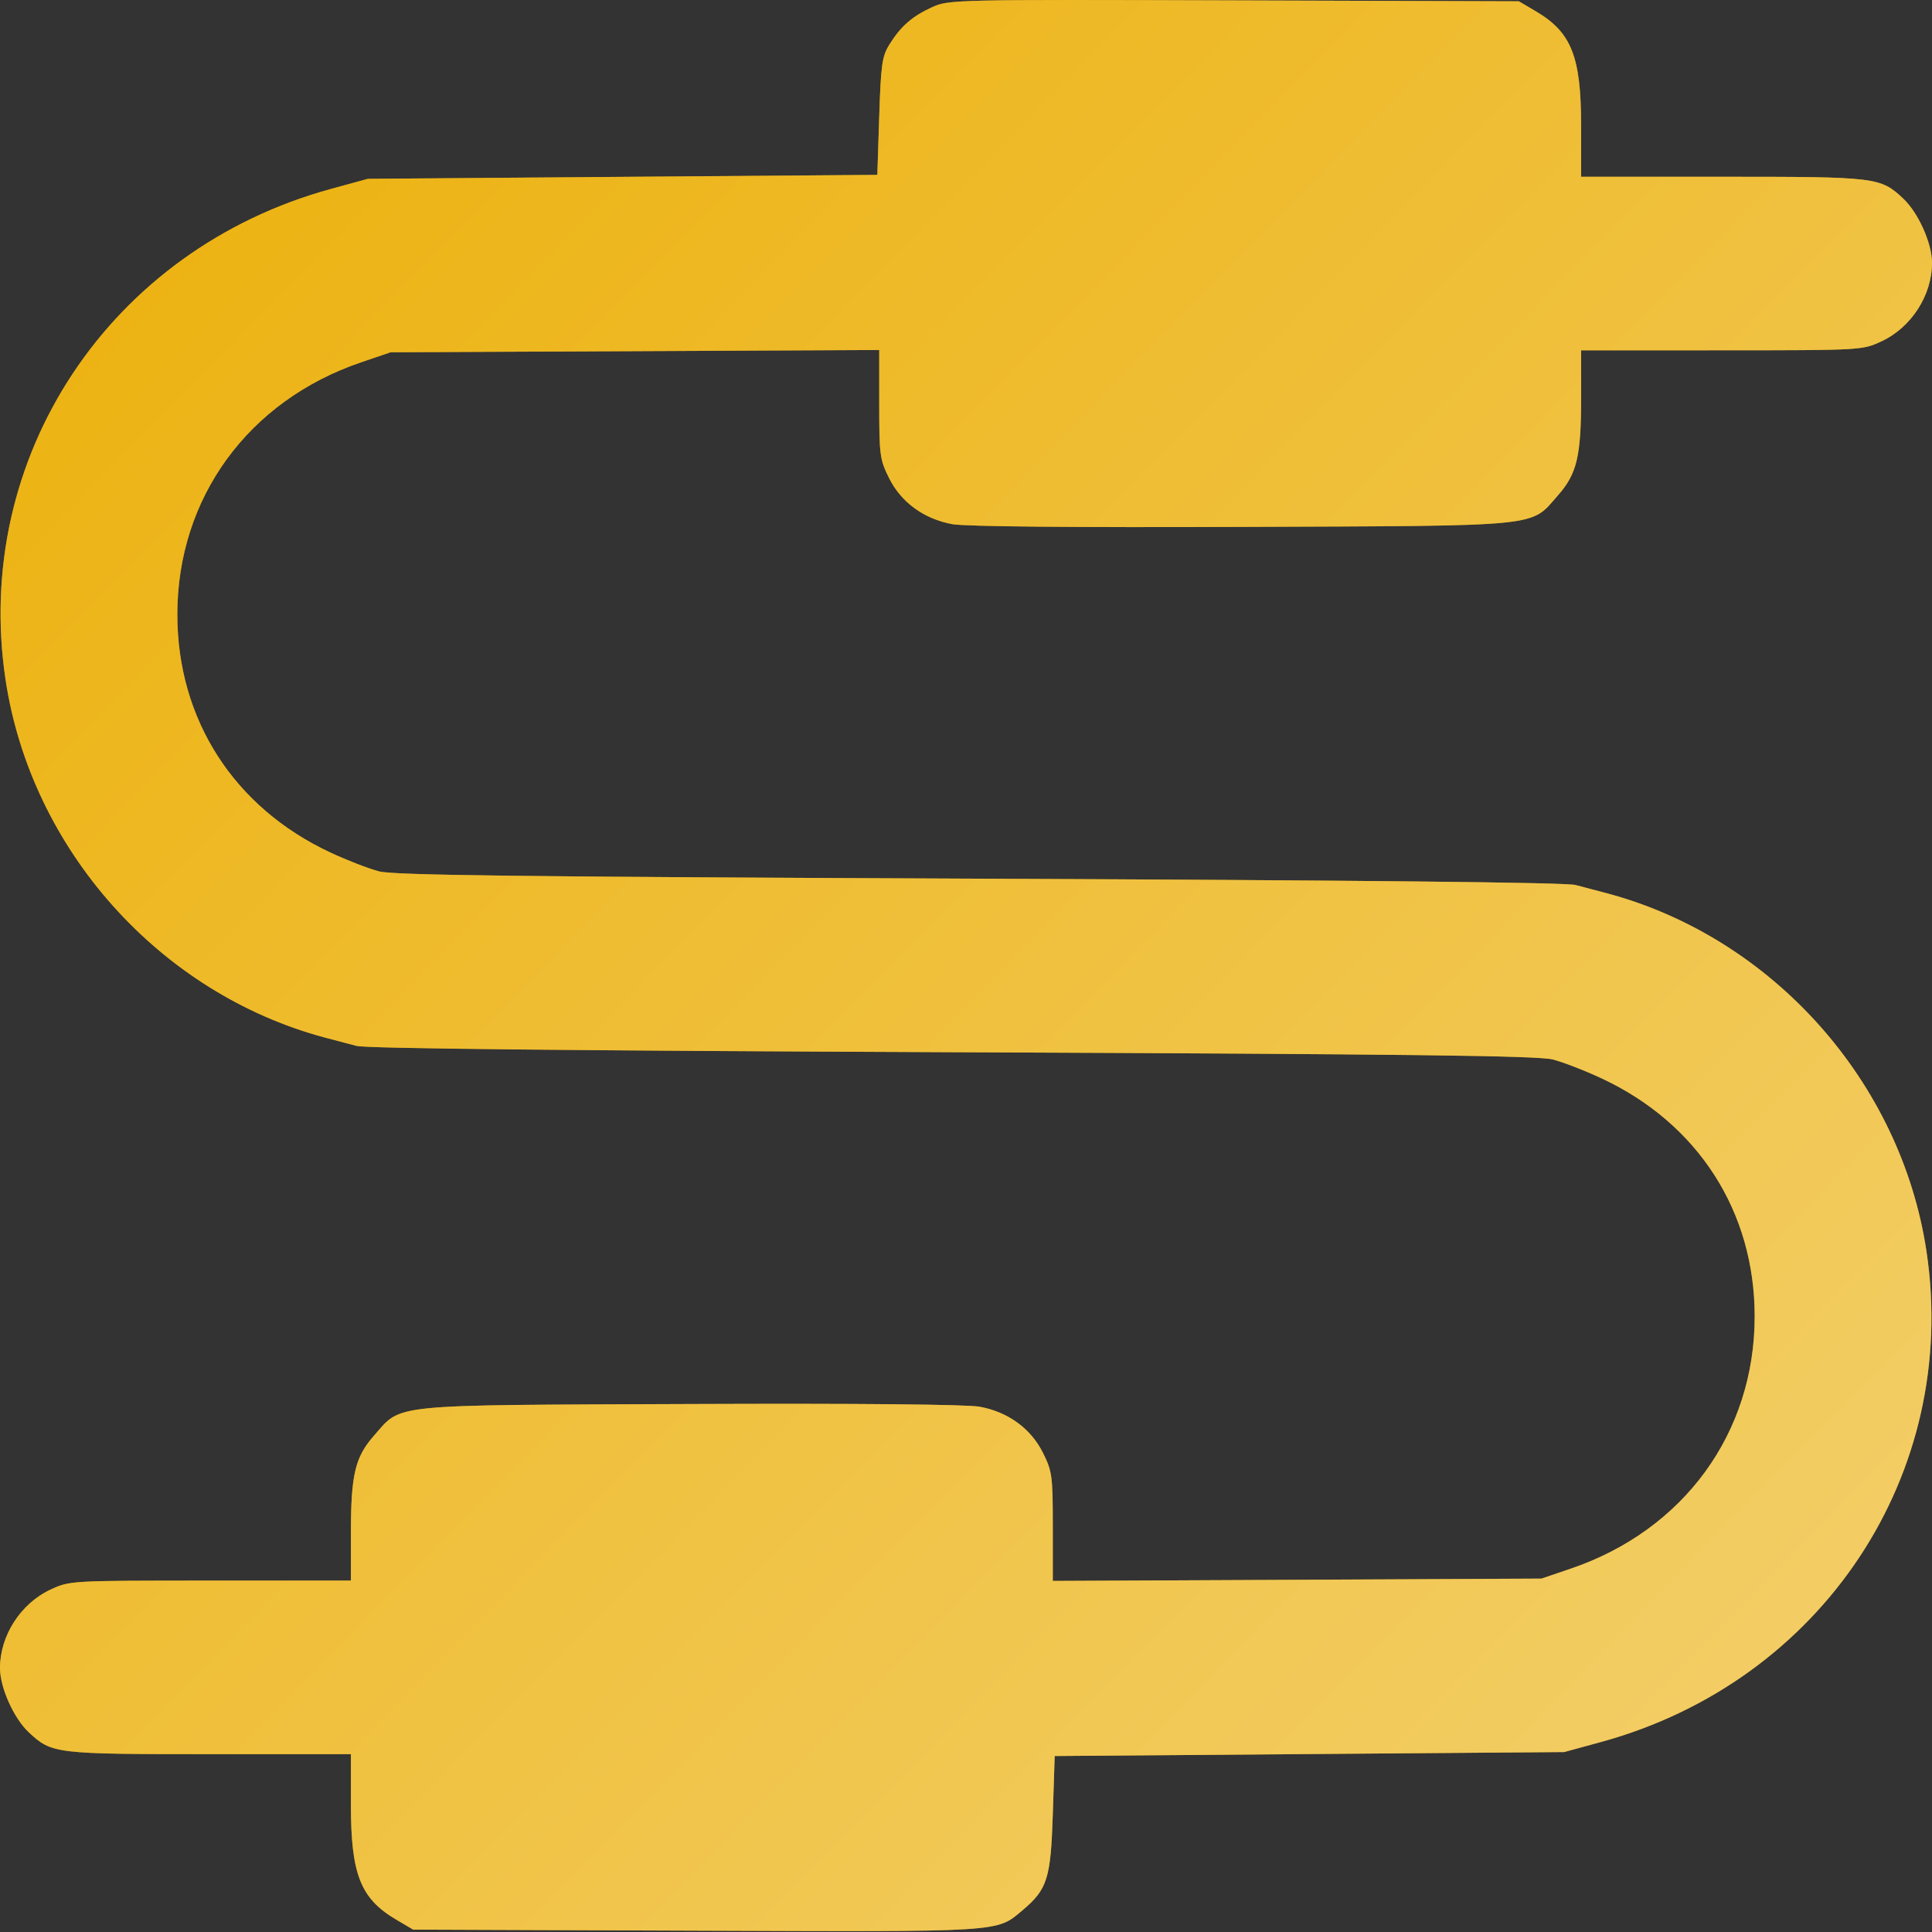
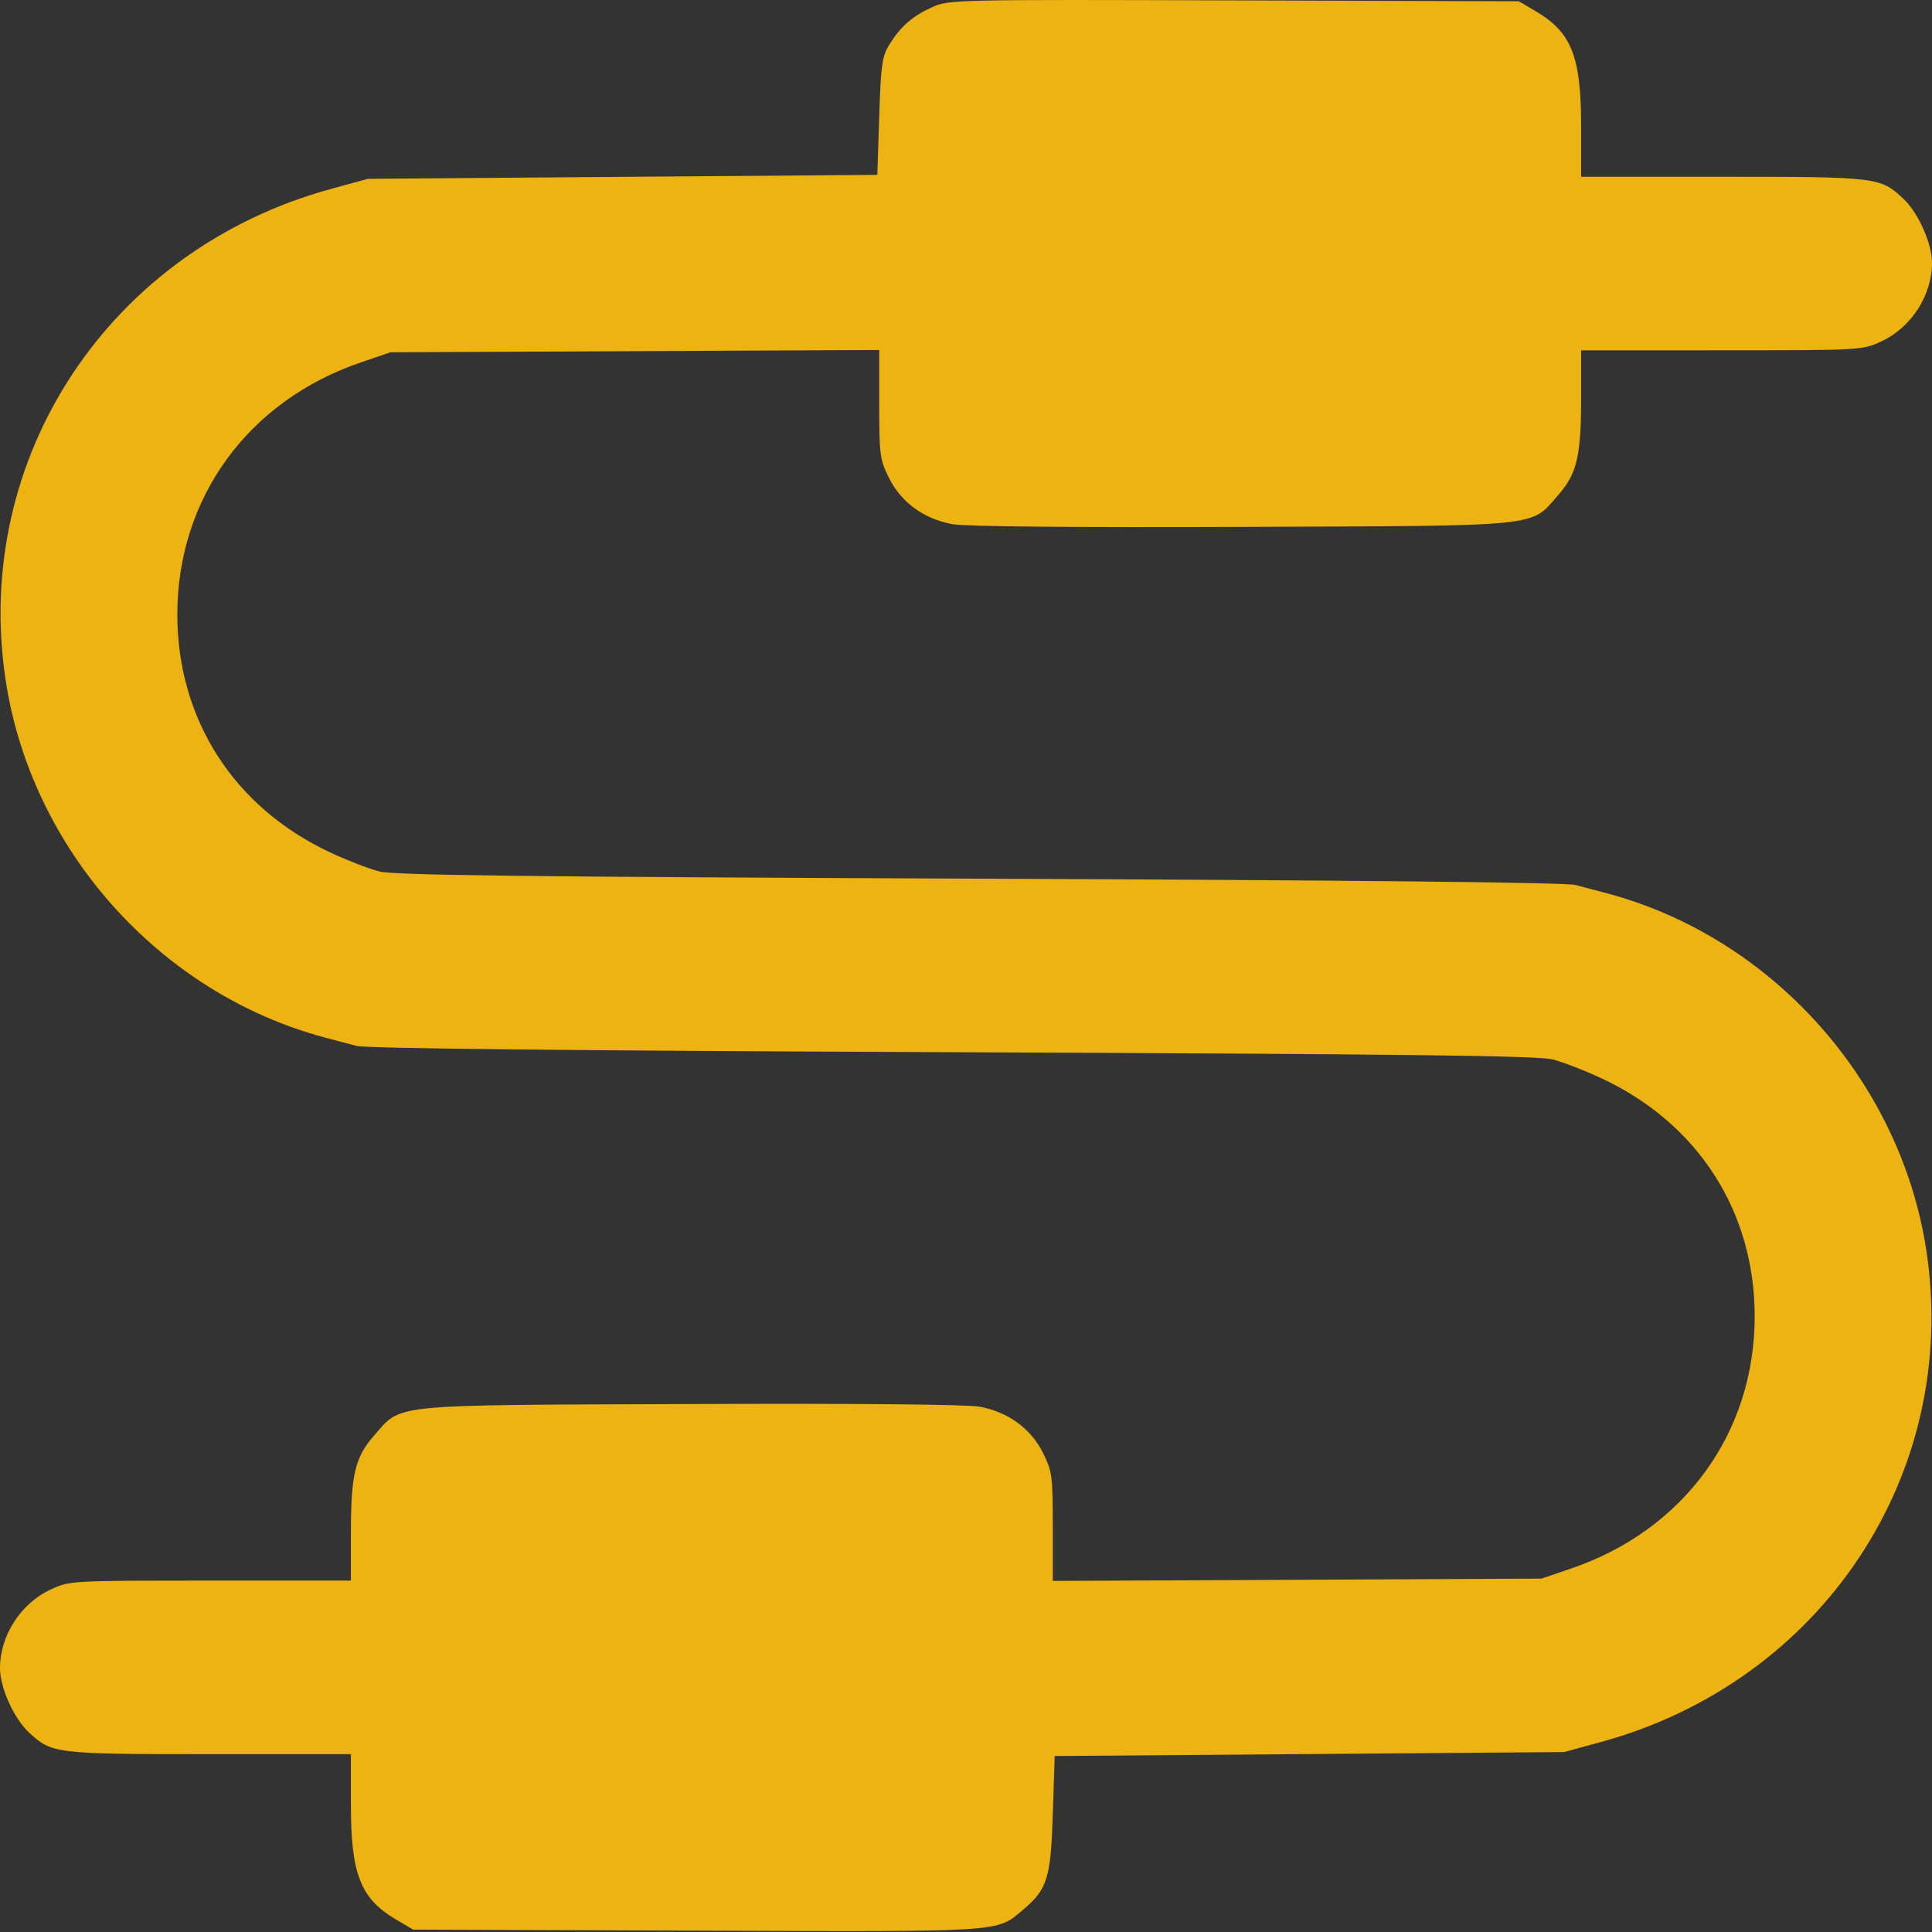
<svg xmlns="http://www.w3.org/2000/svg" width="107" height="107" viewBox="0 0 107 107" fill="none">
  <rect x="0" y="0" width="107" height="107" fill="#333333" stroke="none" />
  <path fill-rule="evenodd" clip-rule="evenodd" d="M51.62 0.4C50.519 0.902 49.887 1.455 49.255 2.471C48.852 3.12 48.786 3.585 48.694 6.446L48.589 9.685L20.375 9.904L18.328 10.464C6.077 13.818 -1.549 25.322 0.309 37.649C1.724 47.037 8.825 55 17.971 57.457C18.489 57.596 19.288 57.807 19.748 57.926C20.296 58.068 31.681 58.188 52.769 58.275C78.046 58.379 85.178 58.465 85.999 58.677C86.574 58.825 87.797 59.299 88.716 59.73C94.049 62.225 97.18 67.1 97.18 72.906C97.18 79.364 93.257 84.747 86.998 86.875L85.372 87.428L58.307 87.556V84.556C58.307 81.745 58.273 81.489 57.764 80.467C57.092 79.117 55.836 78.201 54.259 77.909C53.548 77.778 47.557 77.722 38.213 77.759C21.341 77.825 22.28 77.731 20.709 79.515C19.665 80.702 19.434 81.676 19.434 84.911V87.536L11.649 87.538C3.888 87.54 3.861 87.541 2.795 88.038C1.144 88.806 -0.004 90.594 1.13705e-05 92.388C0.003 93.467 0.761 95.158 1.591 95.937C2.861 97.127 3.048 97.15 11.59 97.15H19.434V99.945C19.434 103.805 19.963 105.147 21.942 106.314L22.883 106.868L38.557 106.927C55.678 106.991 55.171 107.023 56.632 105.794C58.004 104.639 58.193 104.041 58.307 100.493L58.412 97.254L86.626 97.035L88.673 96.475C100.925 93.122 108.55 81.617 106.692 69.29C105.277 59.902 98.176 51.939 89.03 49.482C88.512 49.343 87.713 49.132 87.253 49.013C86.705 48.871 75.32 48.751 54.232 48.664C28.955 48.56 21.823 48.474 21.002 48.262C20.427 48.114 19.204 47.64 18.285 47.21C12.952 44.714 9.821 39.839 9.821 34.033C9.821 27.575 13.745 22.192 20.003 20.064L21.629 19.511L48.694 19.384V22.383C48.694 25.194 48.728 25.451 49.237 26.473C49.909 27.822 51.166 28.738 52.742 29.03C53.453 29.161 59.444 29.218 68.788 29.181C85.66 29.114 84.721 29.208 86.292 27.424C87.337 26.237 87.567 25.263 87.567 22.028V19.404L95.352 19.401C103.113 19.399 103.14 19.398 104.206 18.901C105.857 18.133 107.005 16.345 107.001 14.551C106.999 13.473 106.24 11.781 105.41 11.002C104.141 9.812 103.953 9.79 95.411 9.79H87.567V6.995C87.567 3.135 87.038 1.792 85.059 0.626L84.118 0.071L68.339 0.021C52.813 -0.028 52.545 -0.022 51.62 0.4Z" fill="#EDB312" />
-   <path fill-rule="evenodd" clip-rule="evenodd" d="M51.62 0.4C50.519 0.902 49.887 1.455 49.255 2.471C48.852 3.12 48.786 3.585 48.694 6.446L48.589 9.685L20.375 9.904L18.328 10.464C6.077 13.818 -1.549 25.322 0.309 37.649C1.724 47.037 8.825 55 17.971 57.457C18.489 57.596 19.288 57.807 19.748 57.926C20.296 58.068 31.681 58.188 52.769 58.275C78.046 58.379 85.178 58.465 85.999 58.677C86.574 58.825 87.797 59.299 88.716 59.73C94.049 62.225 97.18 67.1 97.18 72.906C97.18 79.364 93.257 84.747 86.998 86.875L85.372 87.428L58.307 87.556V84.556C58.307 81.745 58.273 81.489 57.764 80.467C57.092 79.117 55.836 78.201 54.259 77.909C53.548 77.778 47.557 77.722 38.213 77.759C21.341 77.825 22.28 77.731 20.709 79.515C19.665 80.702 19.434 81.676 19.434 84.911V87.536L11.649 87.538C3.888 87.54 3.861 87.541 2.795 88.038C1.144 88.806 -0.004 90.594 1.13705e-05 92.388C0.003 93.467 0.761 95.158 1.591 95.937C2.861 97.127 3.048 97.15 11.59 97.15H19.434V99.945C19.434 103.805 19.963 105.147 21.942 106.314L22.883 106.868L38.557 106.927C55.678 106.991 55.171 107.023 56.632 105.794C58.004 104.639 58.193 104.041 58.307 100.493L58.412 97.254L86.626 97.035L88.673 96.475C100.925 93.122 108.55 81.617 106.692 69.29C105.277 59.902 98.176 51.939 89.03 49.482C88.512 49.343 87.713 49.132 87.253 49.013C86.705 48.871 75.32 48.751 54.232 48.664C28.955 48.56 21.823 48.474 21.002 48.262C20.427 48.114 19.204 47.64 18.285 47.21C12.952 44.714 9.821 39.839 9.821 34.033C9.821 27.575 13.745 22.192 20.003 20.064L21.629 19.511L48.694 19.384V22.383C48.694 25.194 48.728 25.451 49.237 26.473C49.909 27.822 51.166 28.738 52.742 29.03C53.453 29.161 59.444 29.218 68.788 29.181C85.66 29.114 84.721 29.208 86.292 27.424C87.337 26.237 87.567 25.263 87.567 22.028V19.404L95.352 19.401C103.113 19.399 103.14 19.398 104.206 18.901C105.857 18.133 107.005 16.345 107.001 14.551C106.999 13.473 106.24 11.781 105.41 11.002C104.141 9.812 103.953 9.79 95.411 9.79H87.567V6.995C87.567 3.135 87.038 1.792 85.059 0.626L84.118 0.071L68.339 0.021C52.813 -0.028 52.545 -0.022 51.62 0.4Z" fill="url(#paint0_linear_413_7)" fill-opacity="0.58" />
  <defs>
    <linearGradient id="paint0_linear_413_7" x1="125.275" y1="180.497" x2="-18.247" y2="39.821" gradientUnits="userSpaceOnUse">
      <stop stop-color="white" />
      <stop offset="1" stop-color="#EDB312" />
    </linearGradient>
  </defs>
</svg>